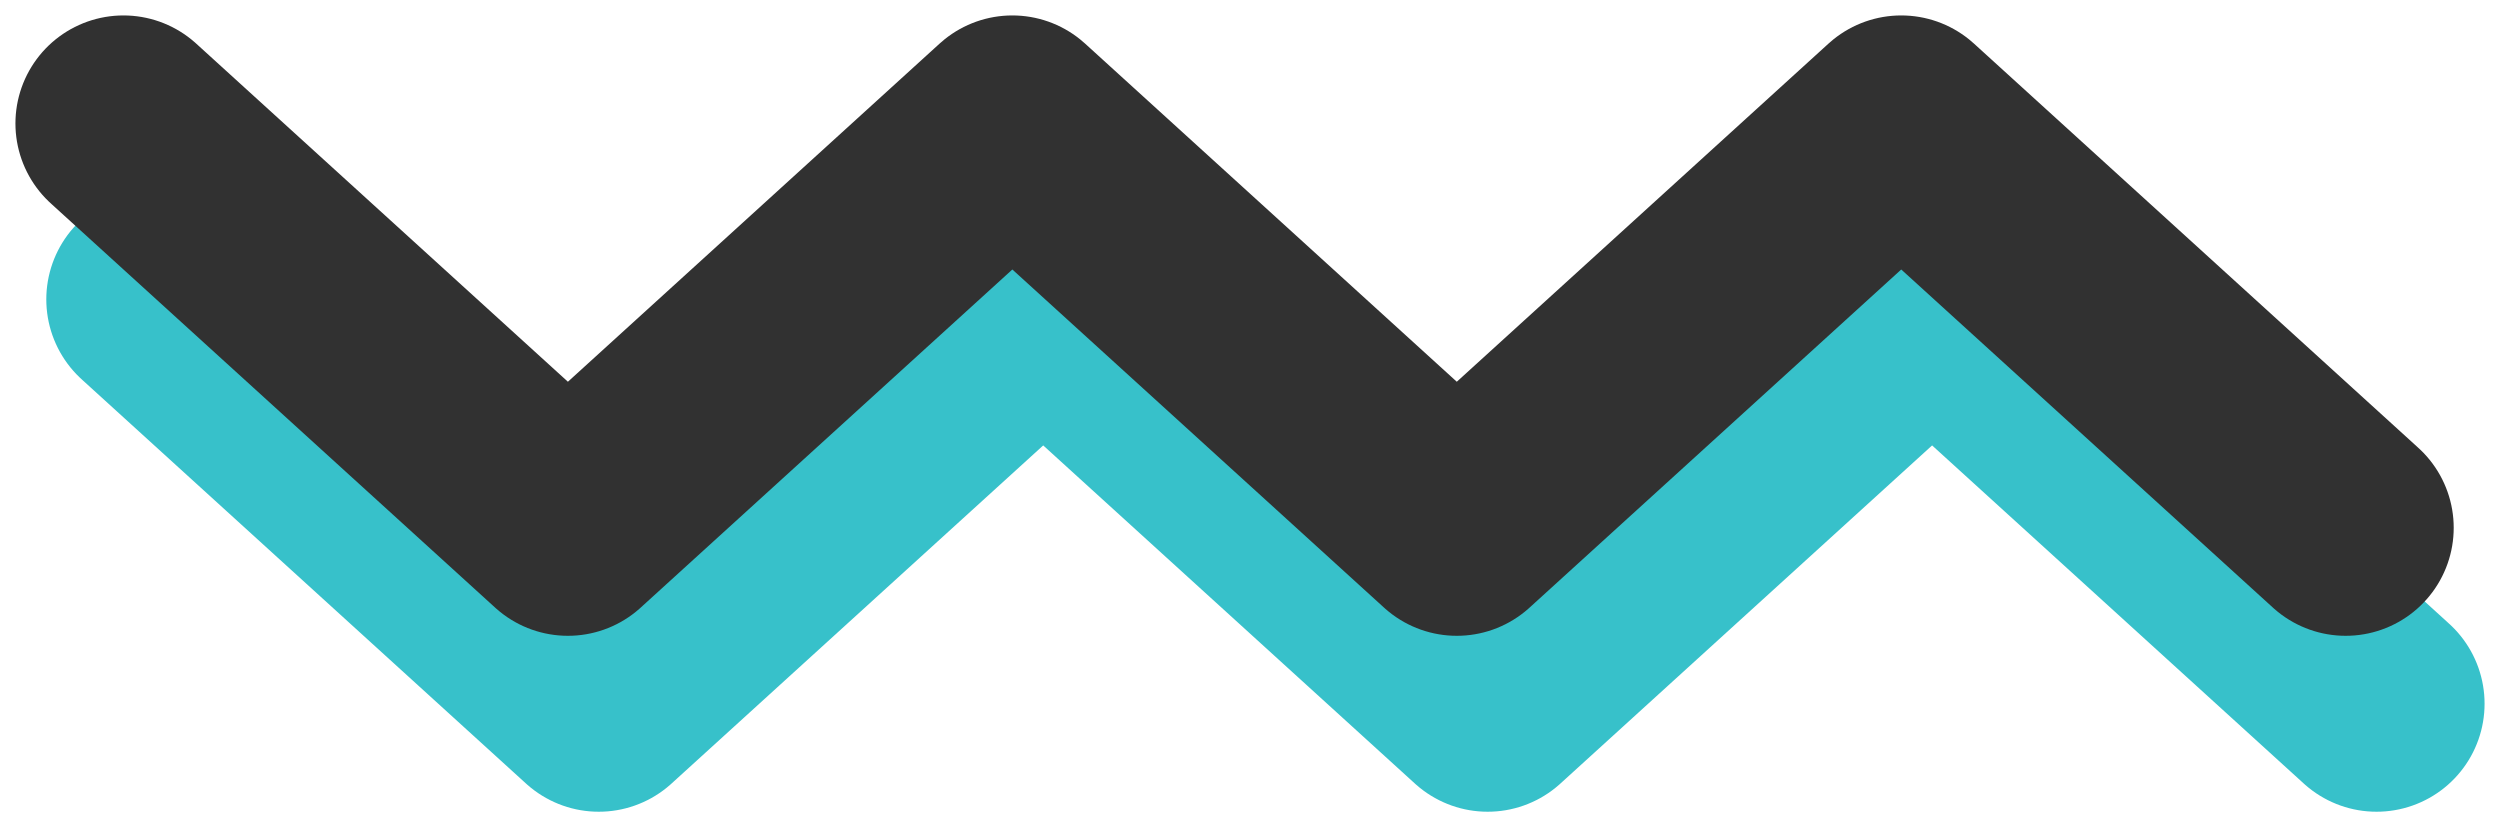
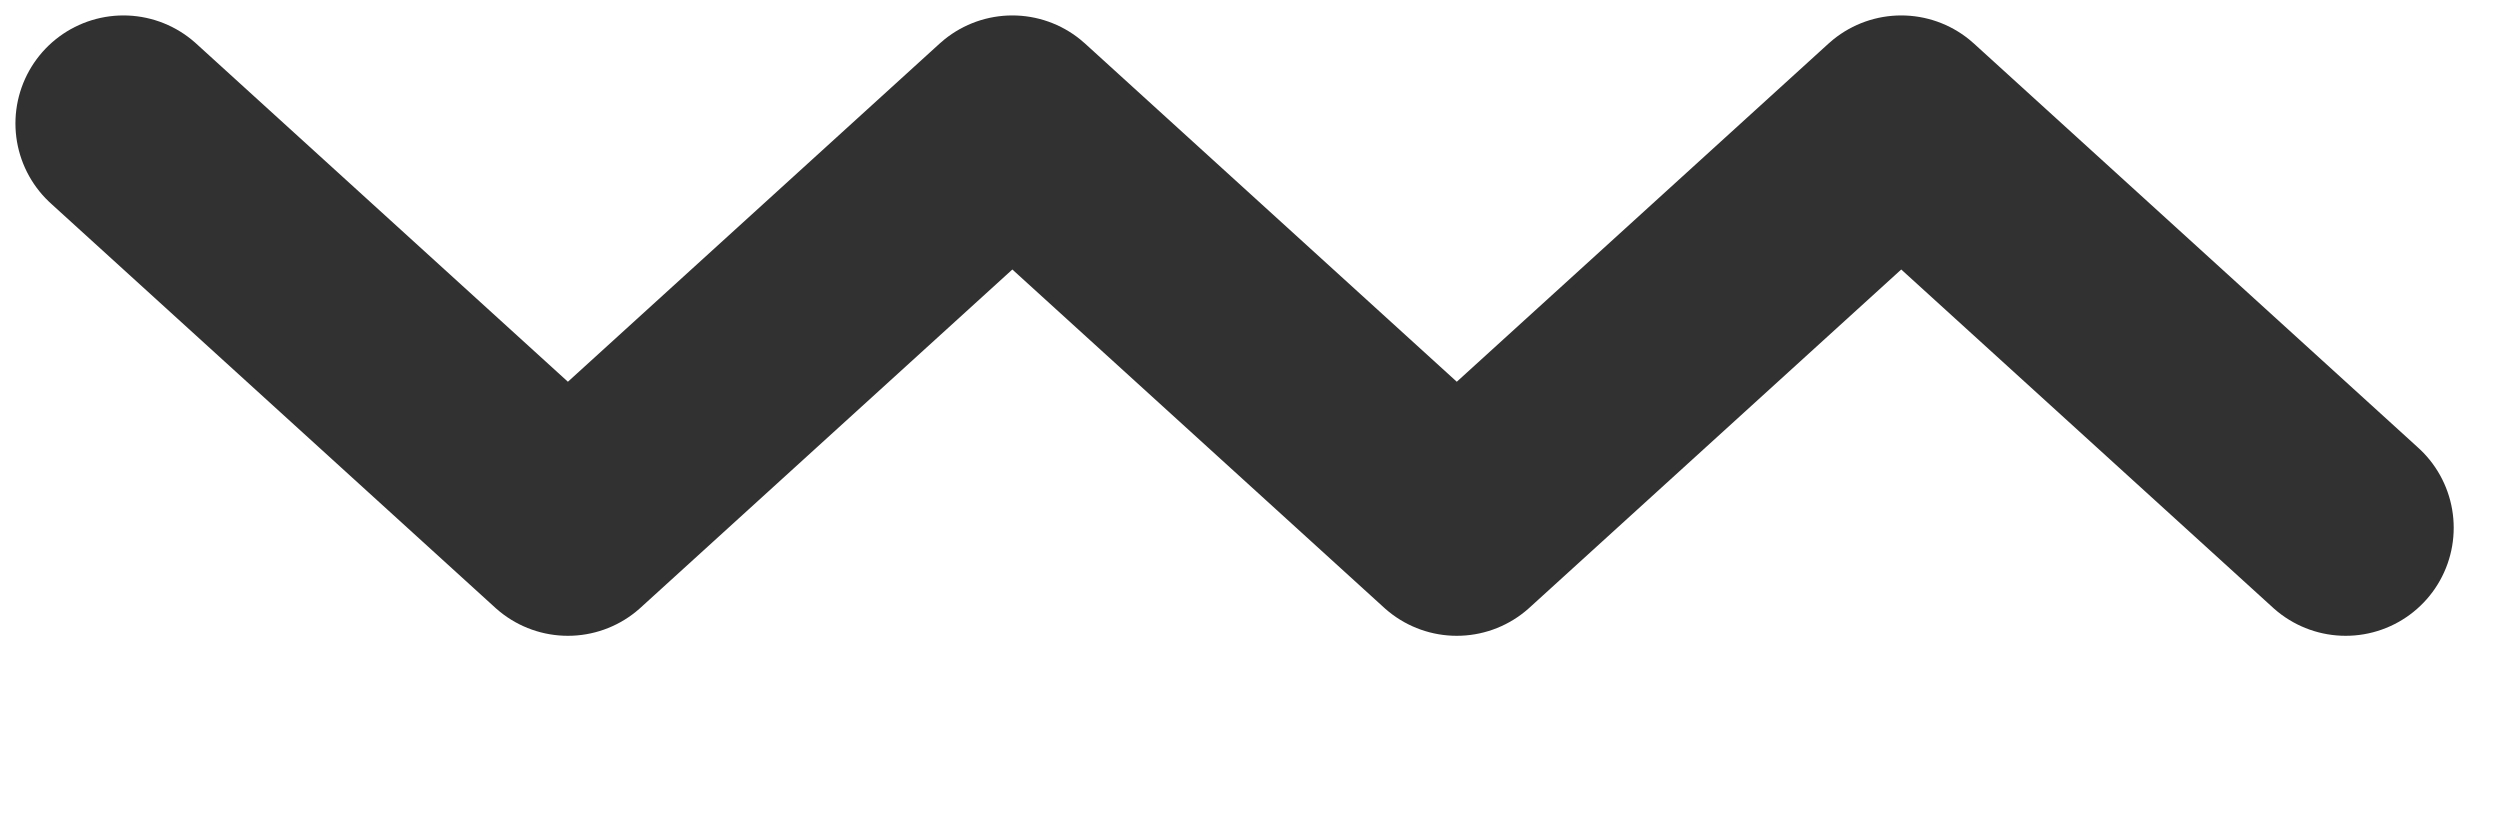
<svg xmlns="http://www.w3.org/2000/svg" width="81" height="27" viewBox="0 0 81 27" fill="none">
-   <path d="M5 9.7L19.4 22.8L33.8 9.7L48.2 22.8L62.6 9.7L77 22.8" stroke="#37C1CA" stroke-width="7" stroke-miterlimit="10" stroke-linecap="round" stroke-linejoin="round" />
  <path d="M4 4L18.4 17.1L32.8 4L47.2 17.1L61.6 4L76 17.1" stroke="#313131" stroke-width="7" stroke-miterlimit="10" stroke-linecap="round" stroke-linejoin="round" />
</svg>